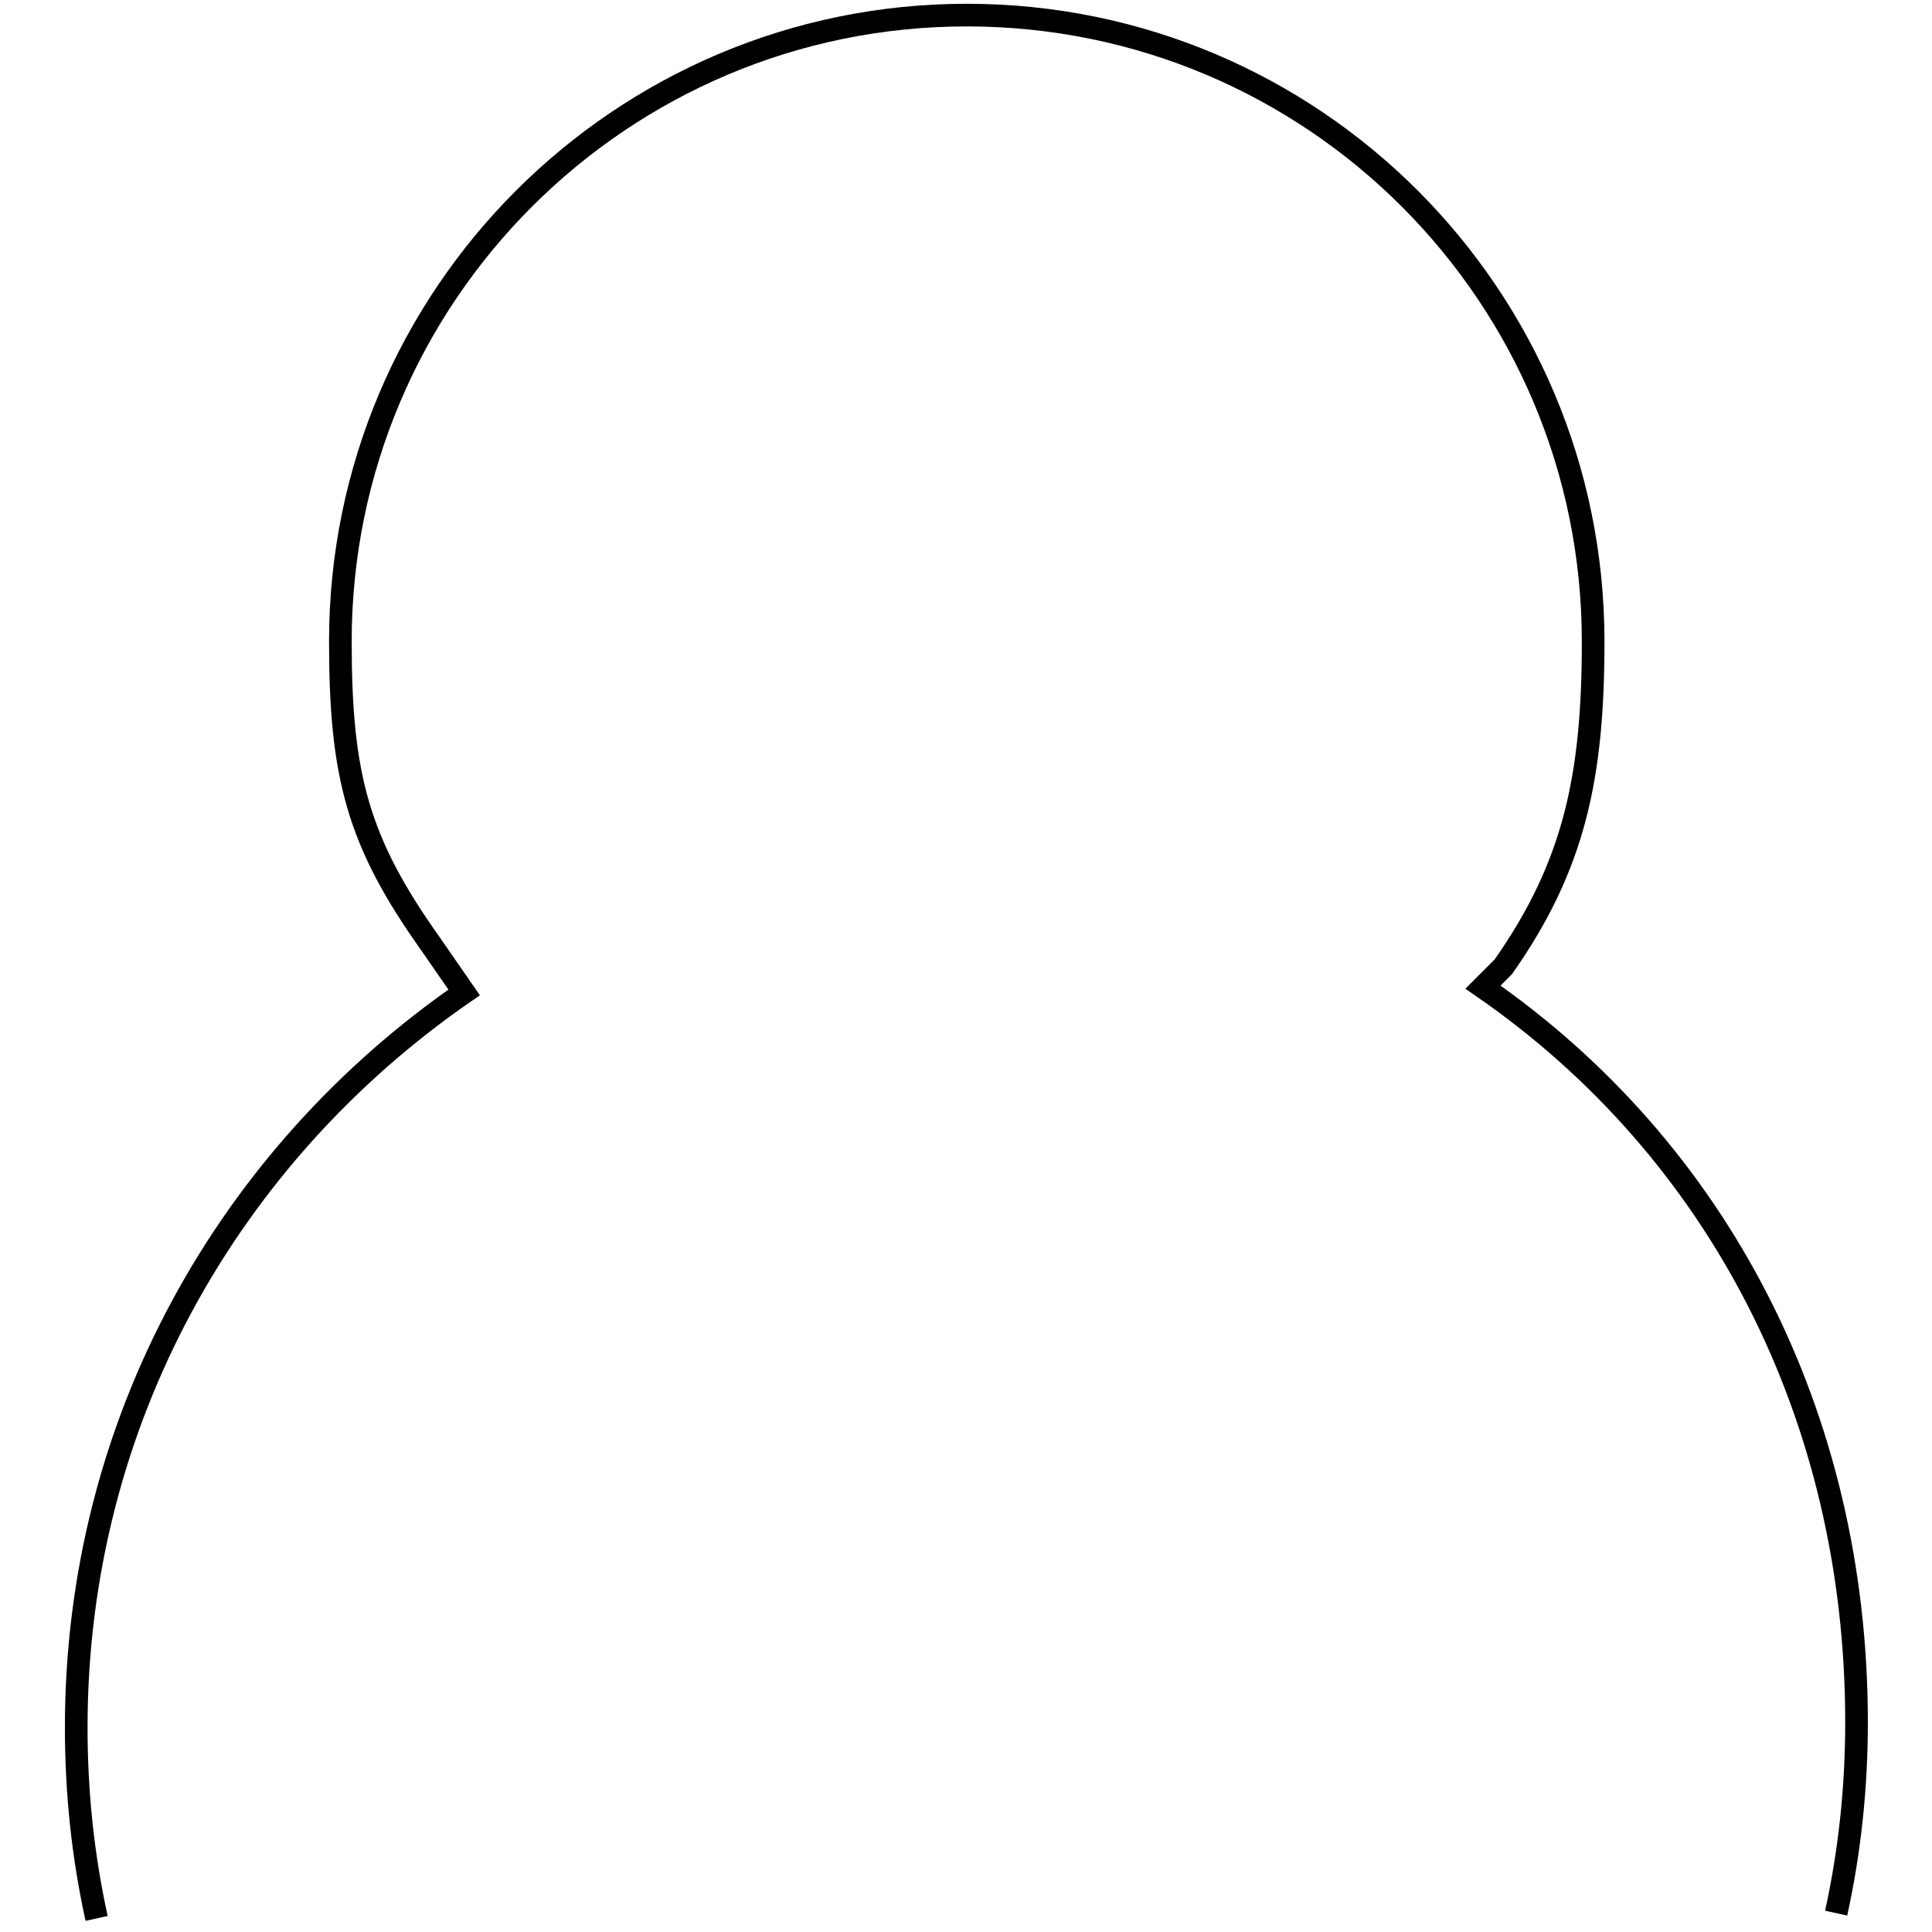
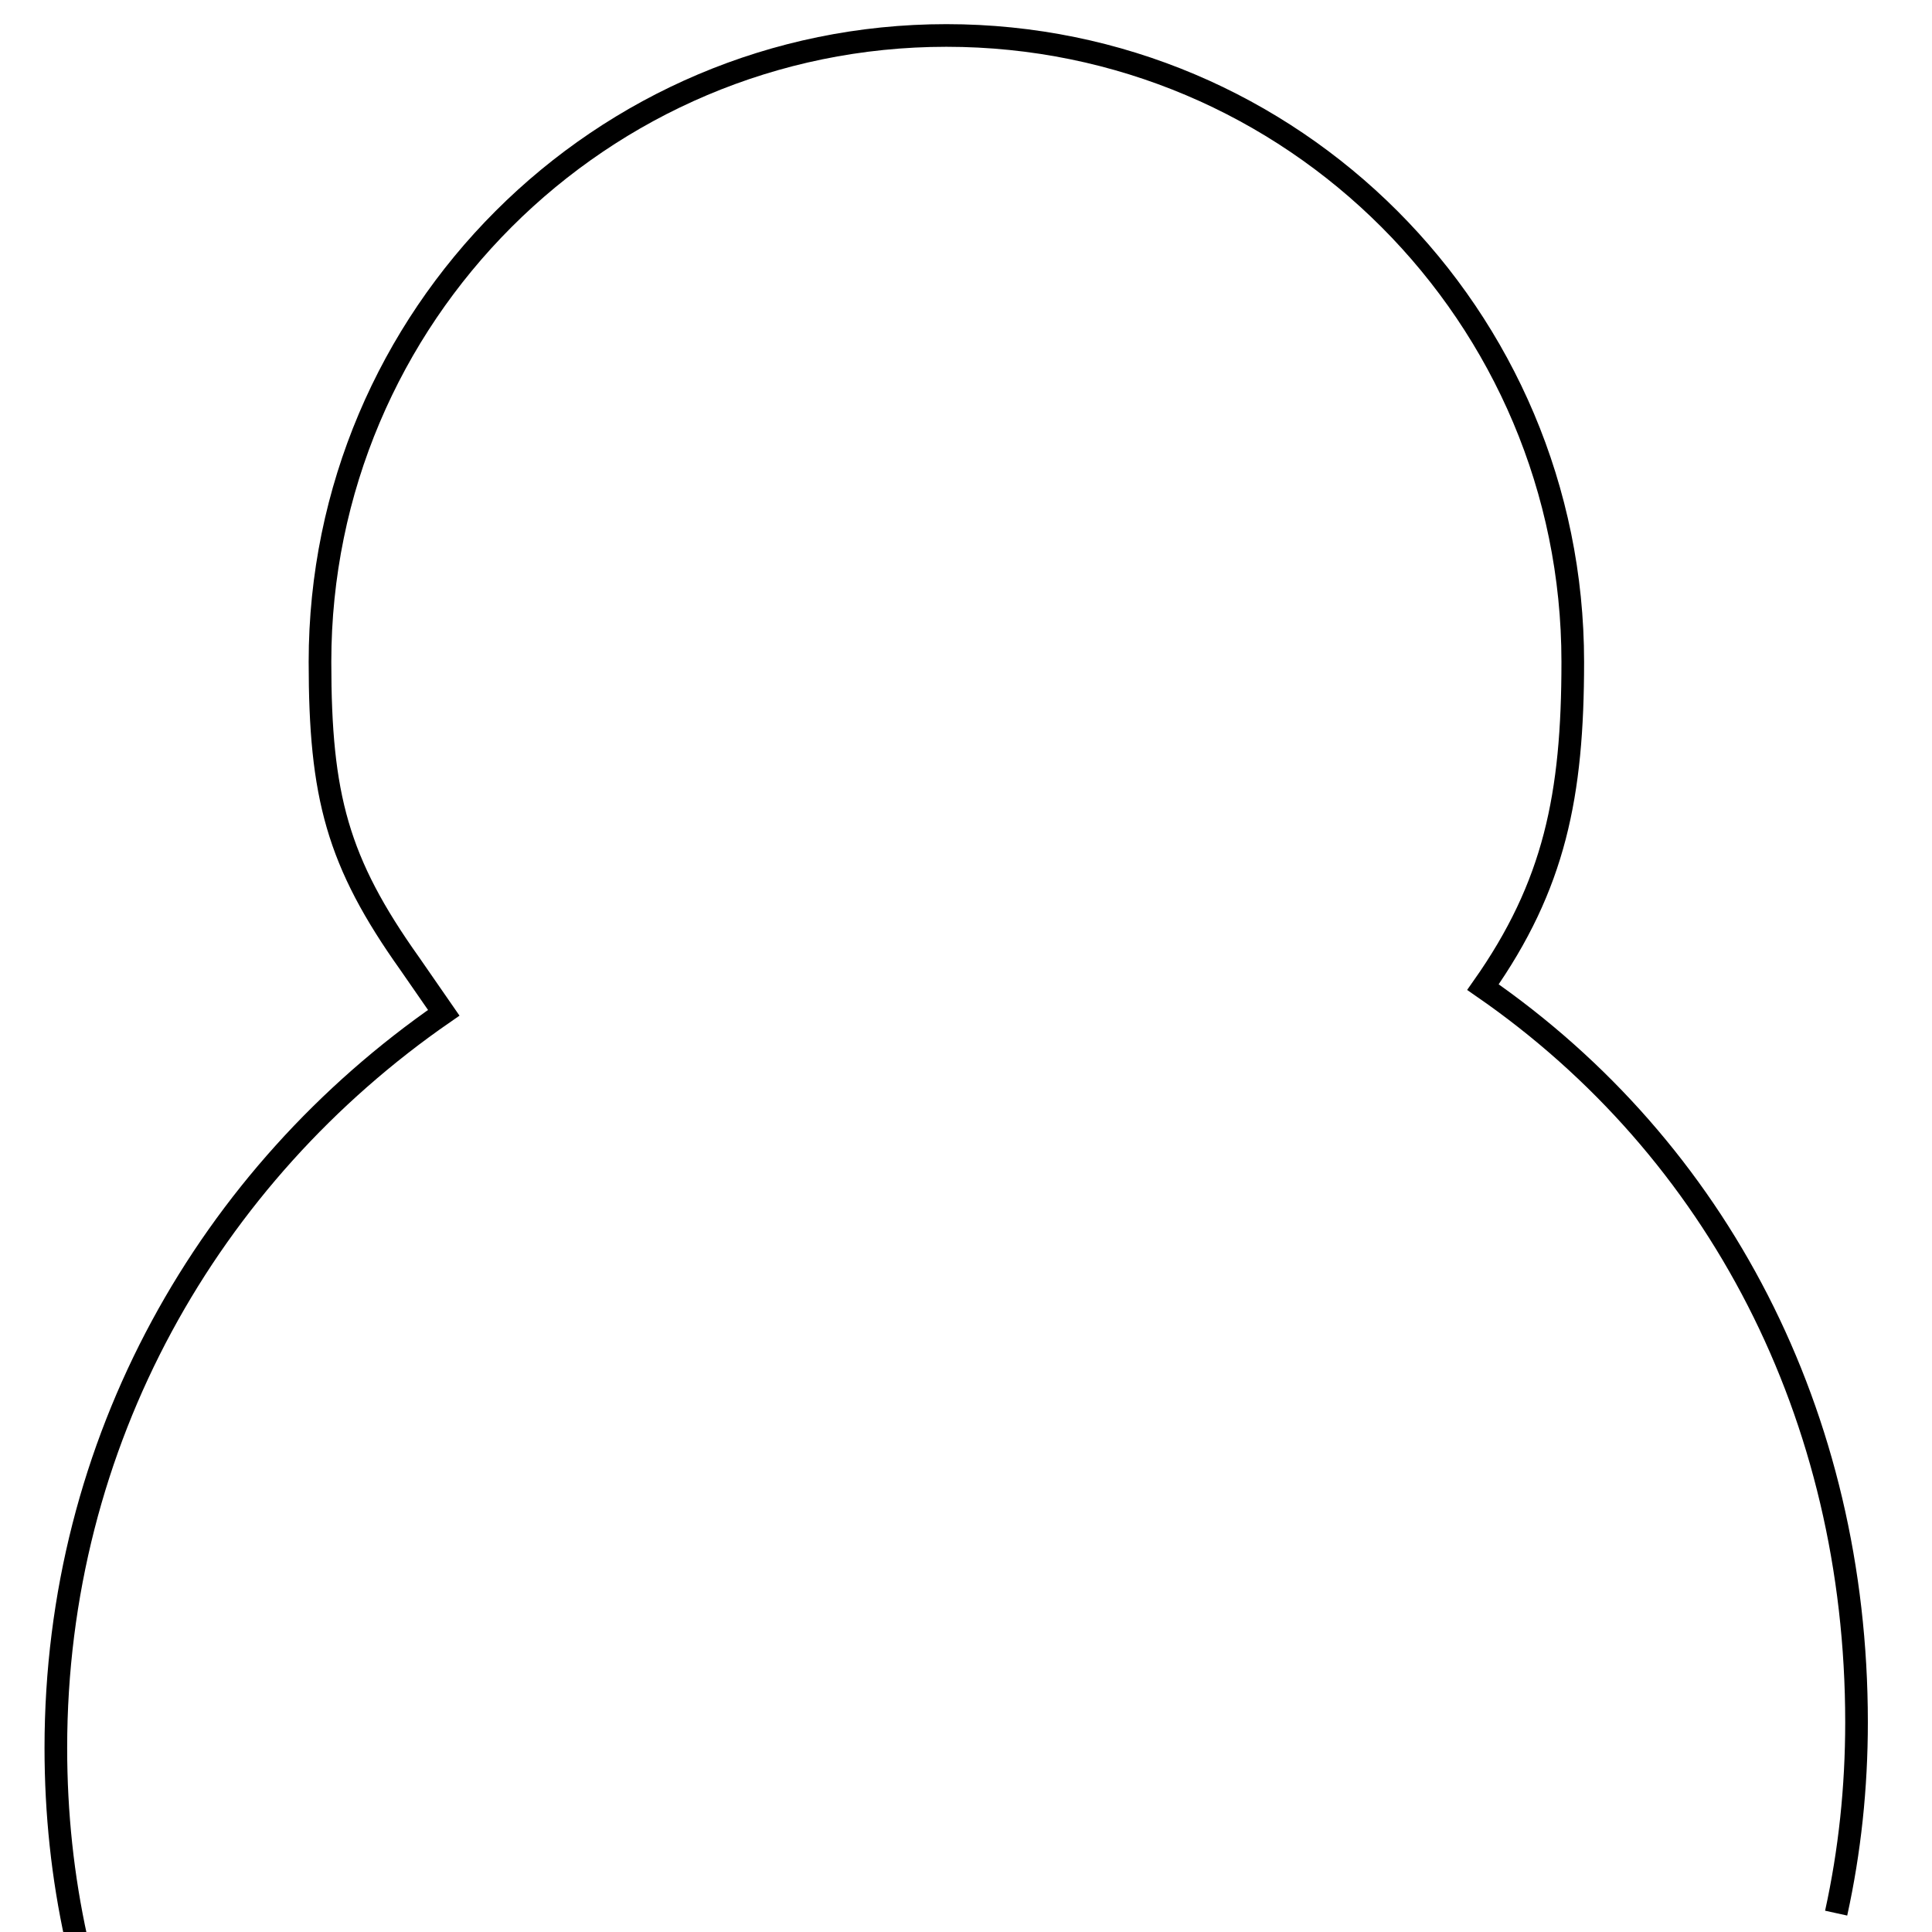
<svg xmlns="http://www.w3.org/2000/svg" version="1.1" x="0px" y="0px" viewBox="0 0 256 256" enable-background="new 0 0 256 256" xml:space="preserve">
  <g>
    <g>
-       <path stroke-width="3" fill-opacity="0" stroke="#000000" d="M243.3,253.5c1.8-8.2,2.7-16.6,2.7-25.3c0-40.7-18.4-75.9-49.5-97.4l2.7-2.7c9.5-13.5,11.9-25.4,11.9-43.1c0-45.8-37.1-83-83-83c-45.8,0-83,37.2-83,83c0,17.8,2.3,26.5,11.9,40l4.5,6.5c-31.1,21.5-51.4,56.8-51.4,97.4c0,8.7,0.9,17.1,2.7,25.3" />
-       <path stroke-width="3" fill-opacity="0" stroke="#000000" d="M240.5,250.8" />
-       <path stroke-width="3" fill-opacity="0" stroke="#000000" d="M10,251.5" />
+       <path stroke-width="3" fill-opacity="0" stroke="#000000" d="M243.3,253.5c1.8-8.2,2.7-16.6,2.7-25.3c0-40.7-18.4-75.9-49.5-97.4c9.5-13.5,11.9-25.4,11.9-43.1c0-45.8-37.1-83-83-83c-45.8,0-83,37.2-83,83c0,17.8,2.3,26.5,11.9,40l4.5,6.5c-31.1,21.5-51.4,56.8-51.4,97.4c0,8.7,0.9,17.1,2.7,25.3" />
    </g>
  </g>
</svg>